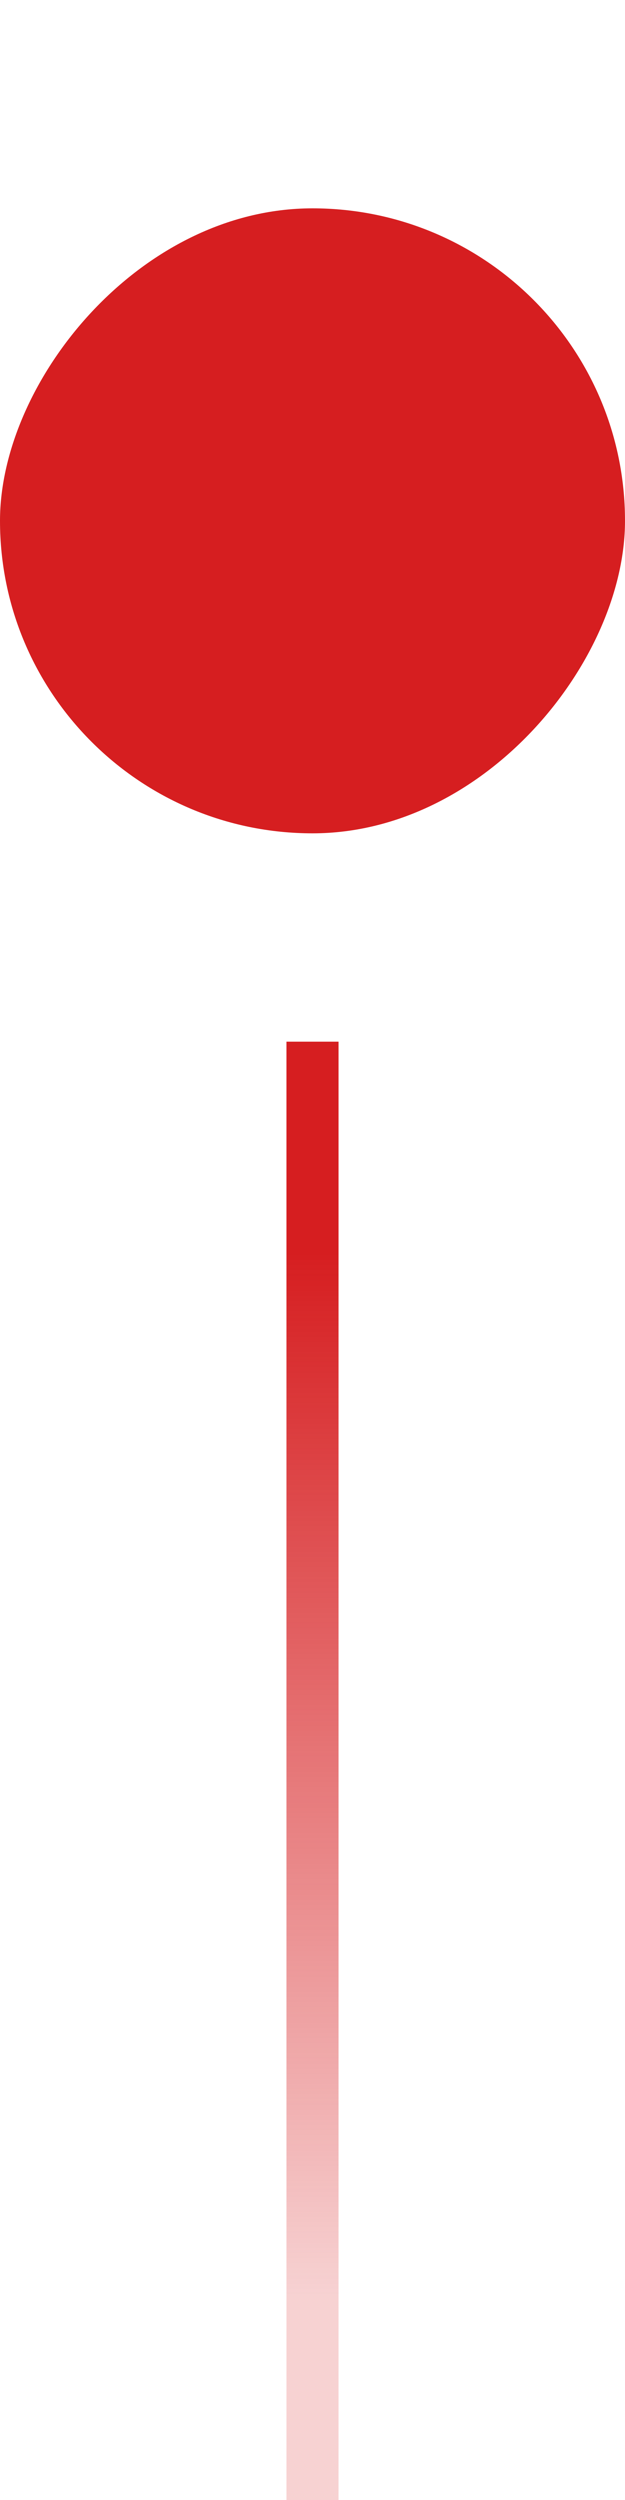
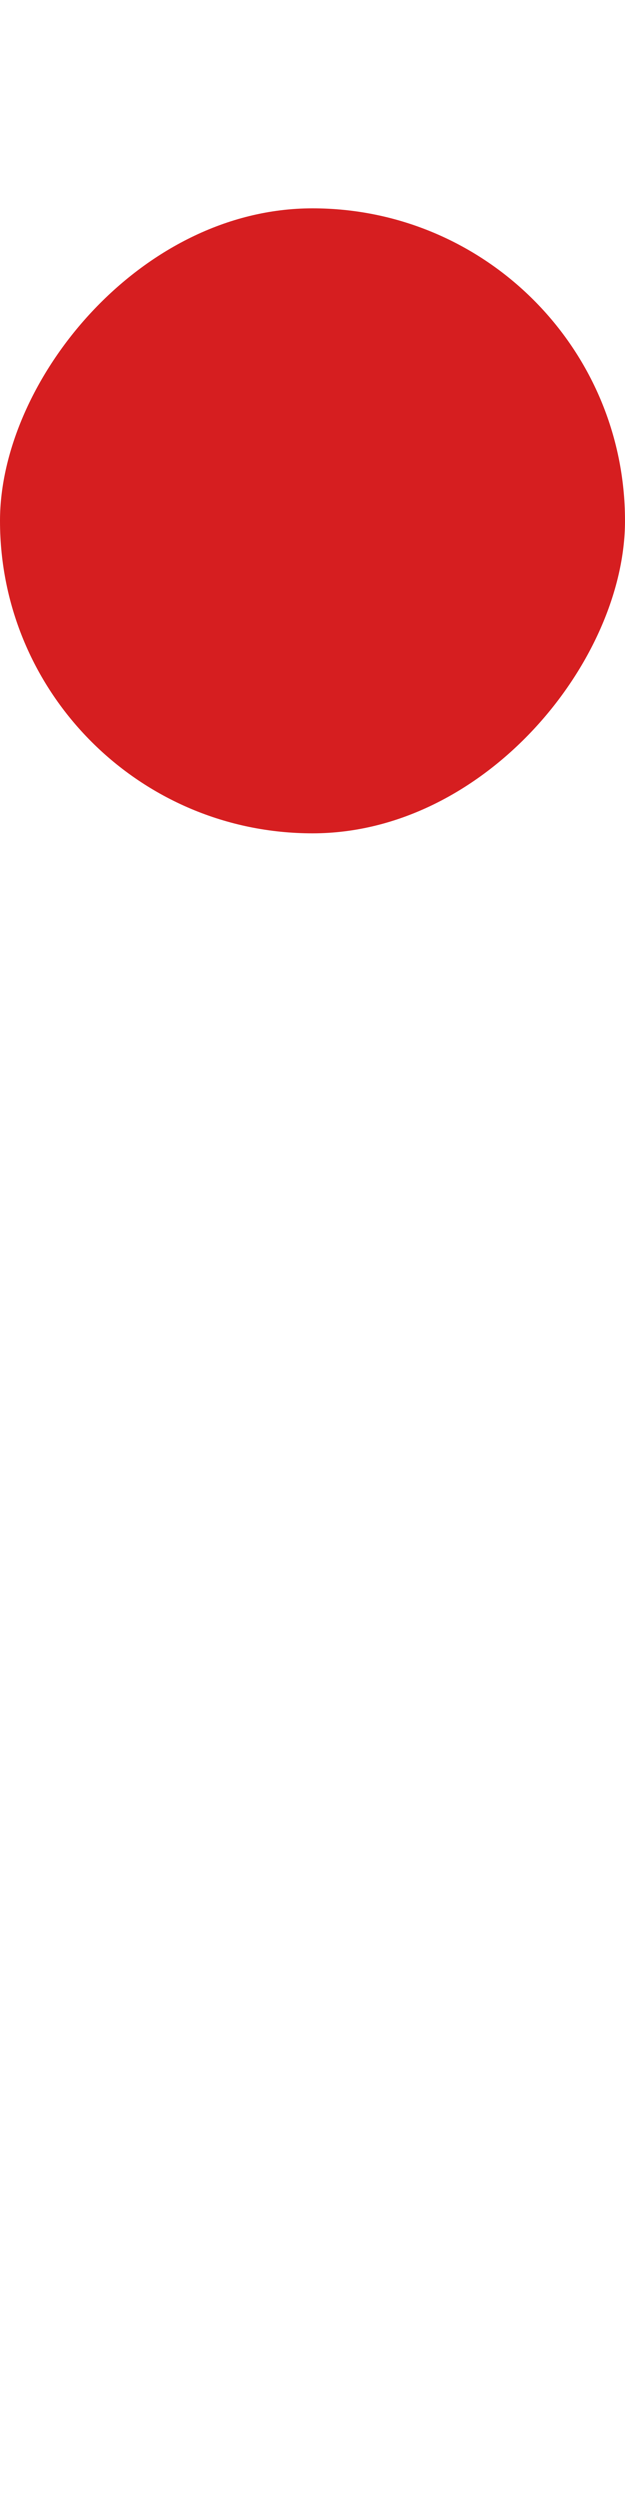
<svg xmlns="http://www.w3.org/2000/svg" width="12" height="48" viewBox="0 0 12 48" fill="none">
  <rect width="12" height="12" rx="6" transform="matrix(-1 0 0 1 12 4)" fill="#D61E20" />
-   <path d="M6 20V48" stroke="url(#paint0_linear_28697_6682)" />
  <defs>
    <linearGradient id="paint0_linear_28697_6682" x1="6.5" y1="20" x2="6.5" y2="48" gradientUnits="userSpaceOnUse">
      <stop offset="0.144" stop-color="#D61E20" />
      <stop offset="0.861" stop-color="#D61E20" stop-opacity="0.2" />
    </linearGradient>
  </defs>
</svg>